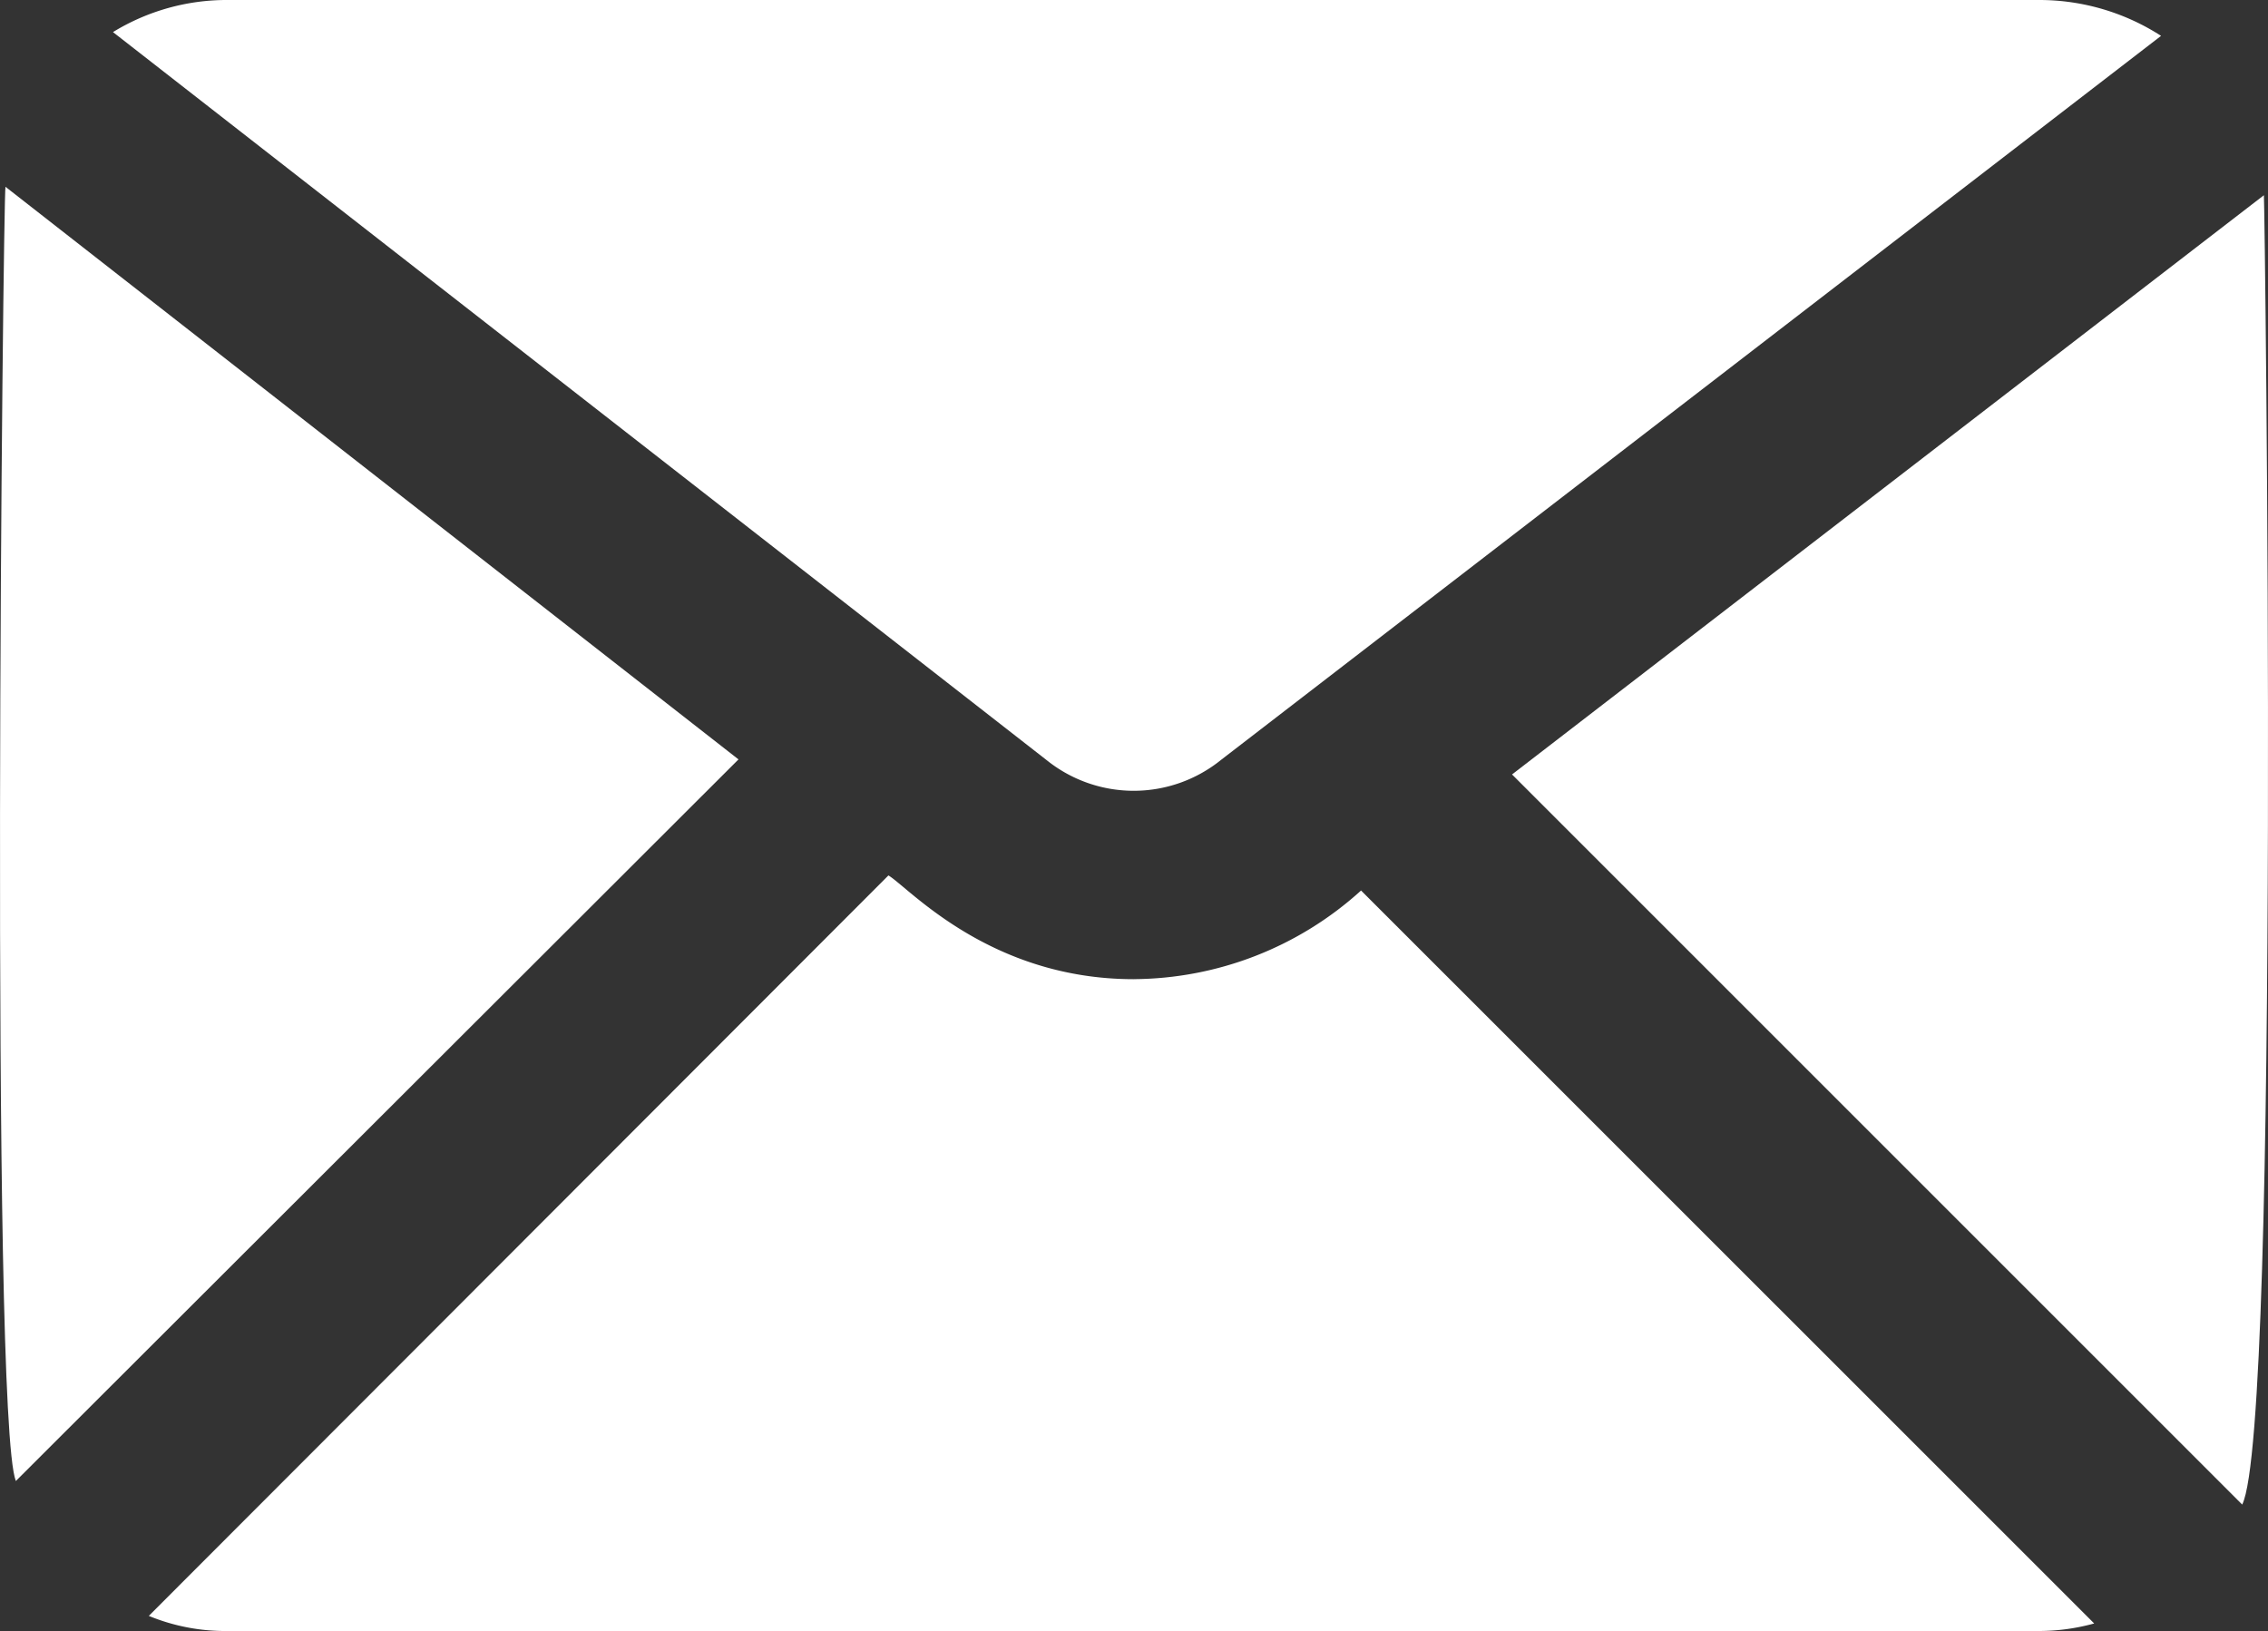
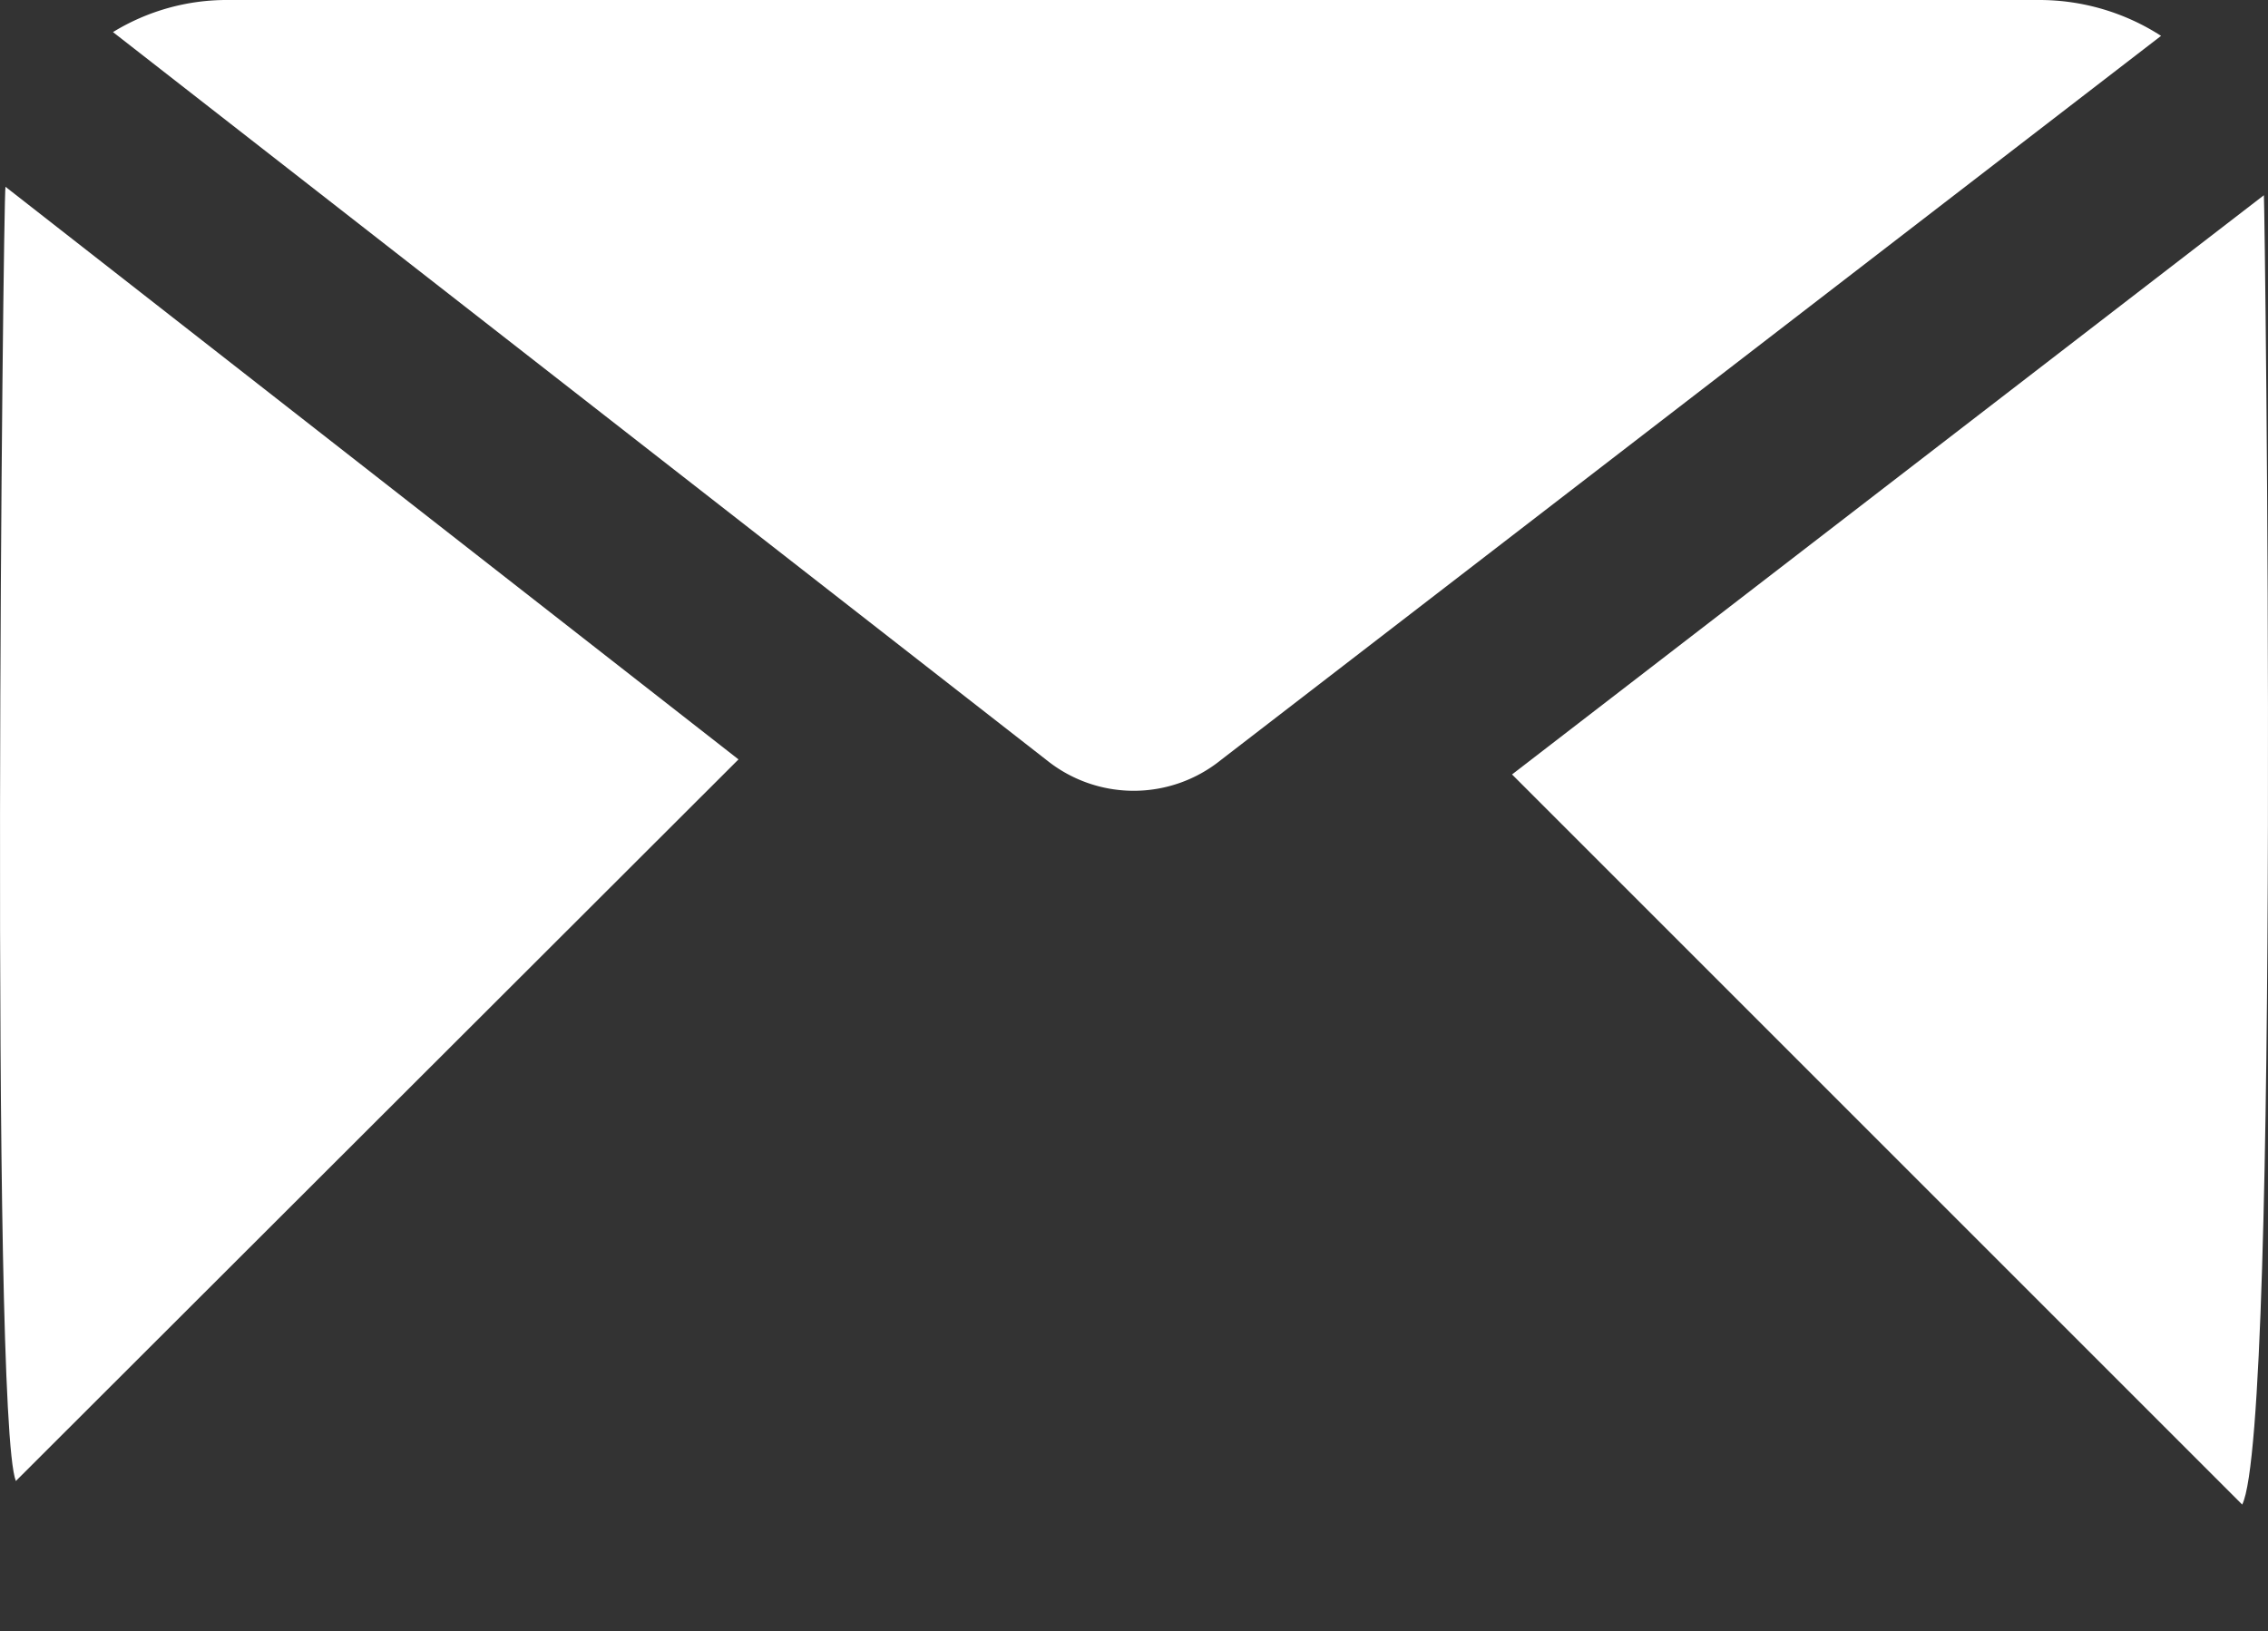
<svg xmlns="http://www.w3.org/2000/svg" width="80" height="57.536" viewBox="0 0 80 57.536">
  <rect x="0" y="0" width="80" height="57.536" fill="#333333" stroke="none" />
  <g id="eMail" transform="translate(40 28.768)">
    <g id="Raggruppa_443" data-name="Raggruppa 443" transform="translate(-40 -28.768)">
      <path id="Tracciato_1304" data-name="Tracciato 1304" d="M61.423,26.821,94.6,1.265A7.92,7.92,0,0,0,90.307,0H26.417a7.676,7.676,0,0,0-4.06,1.132L55.3,26.822a4.9,4.9,0,0,0,6.123,0Z" transform="translate(-18.372 0)" fill="#fff" />
      <path id="Tracciato_1305" data-name="Tracciato 1305" d="M.193,36.964c-.084.361-.55,43.365.366,45.656l25.49-25.456Z" transform="translate(0 -30.375)" fill="#fff" />
-       <path id="Tracciato_1306" data-name="Tracciato 1306" d="M64.188,176.893c-5.09,0-7.934-3.231-8.652-3.66L29.447,199.354a7.085,7.085,0,0,0,2.8.533h63.89a7.331,7.331,0,0,0,1.93-.266L72.207,173.765a12.031,12.031,0,0,1-8.019,3.127Z" transform="translate(-24.198 -142.351)" fill="#fff" />
      <path id="Tracciato_1307" data-name="Tracciato 1307" d="M325.7,38.644,299.182,59.075l25.756,25.756c1.366-2.733.8-45.854.765-46.187Z" transform="translate(-245.848 -31.755)" fill="#fff" />
    </g>
  </g>
</svg>